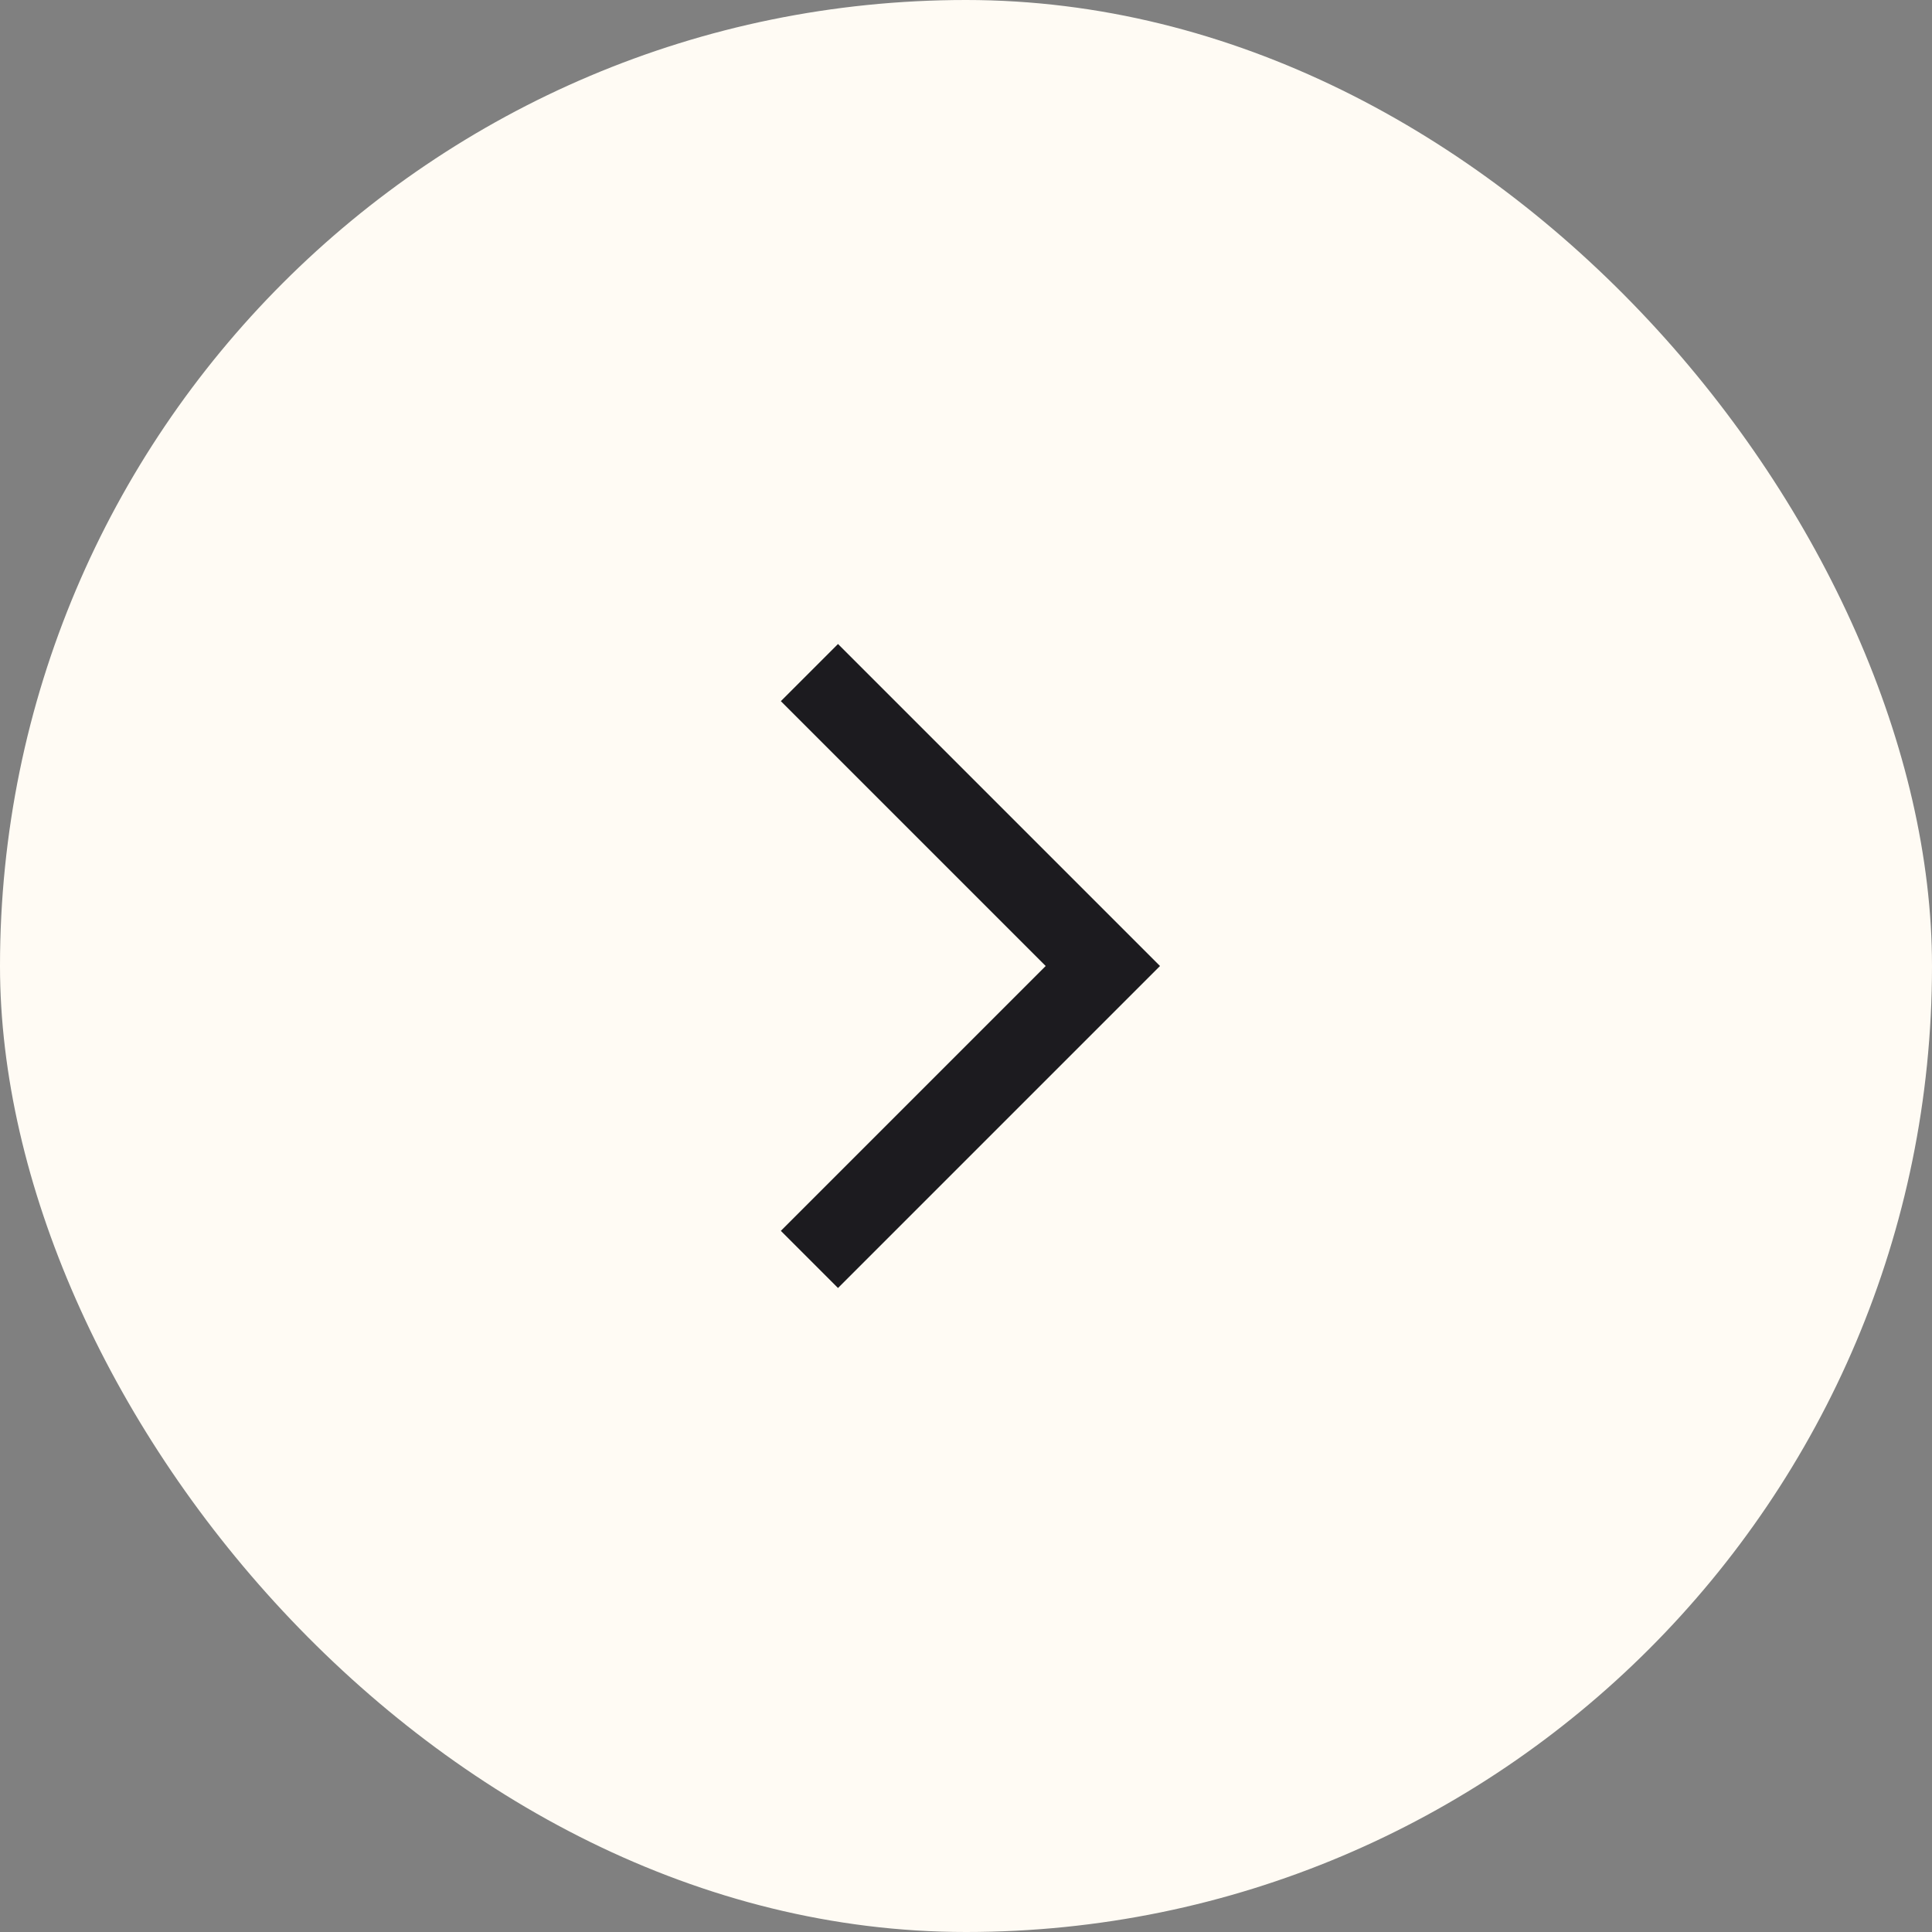
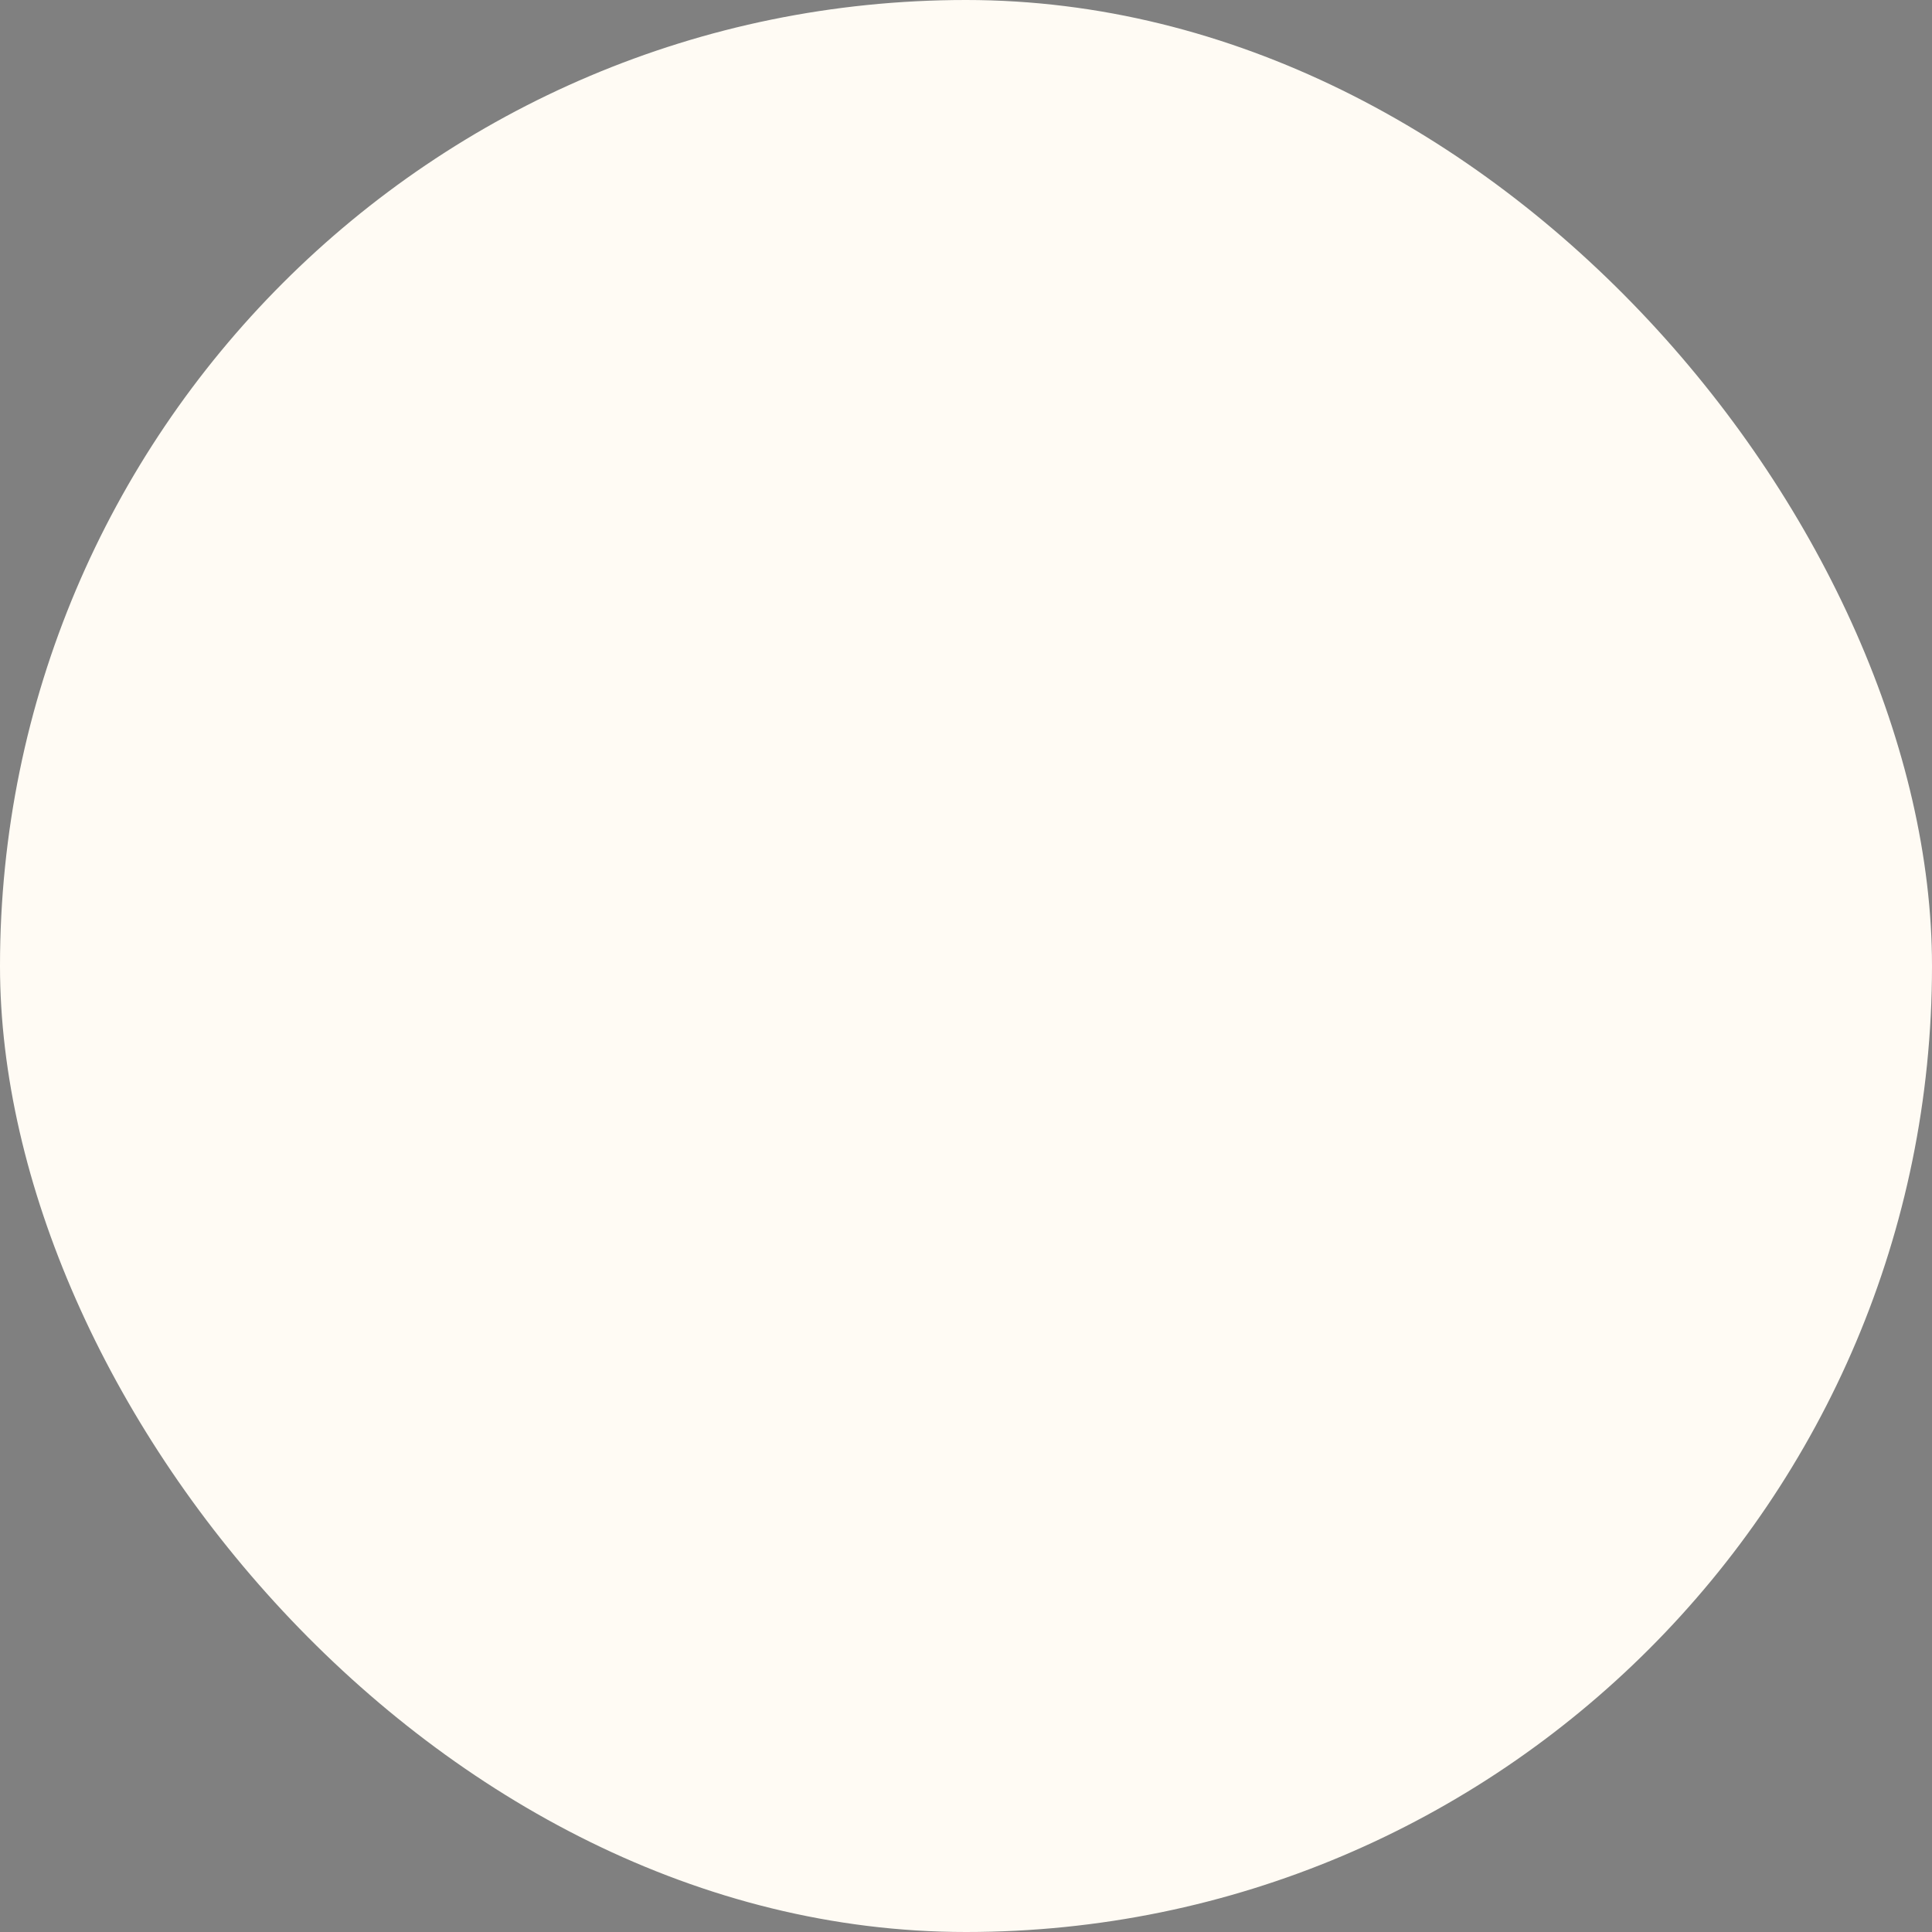
<svg xmlns="http://www.w3.org/2000/svg" width="60" height="60" viewBox="0 0 60 60" fill="none">
  <rect x="0" y="0" width="60" height="60" fill="#808080" stroke="none" />
  <rect width="60" height="60" rx="30" fill="#FFFBF4" />
  <mask id="mask0_101_272" style="mask-type:alpha" maskUnits="userSpaceOnUse" x="18" y="18" width="24" height="24">
    <rect x="18" y="18" width="24" height="24" fill="#D9D9D9" />
  </mask>
  <g mask="url(#mask0_101_272)">
-     <path d="M26.025 40L24.25 38.225L32.475 30L24.25 21.775L26.025 20L36.025 30L26.025 40Z" fill="#1C1B1F" />
-   </g>
+     </g>
</svg>